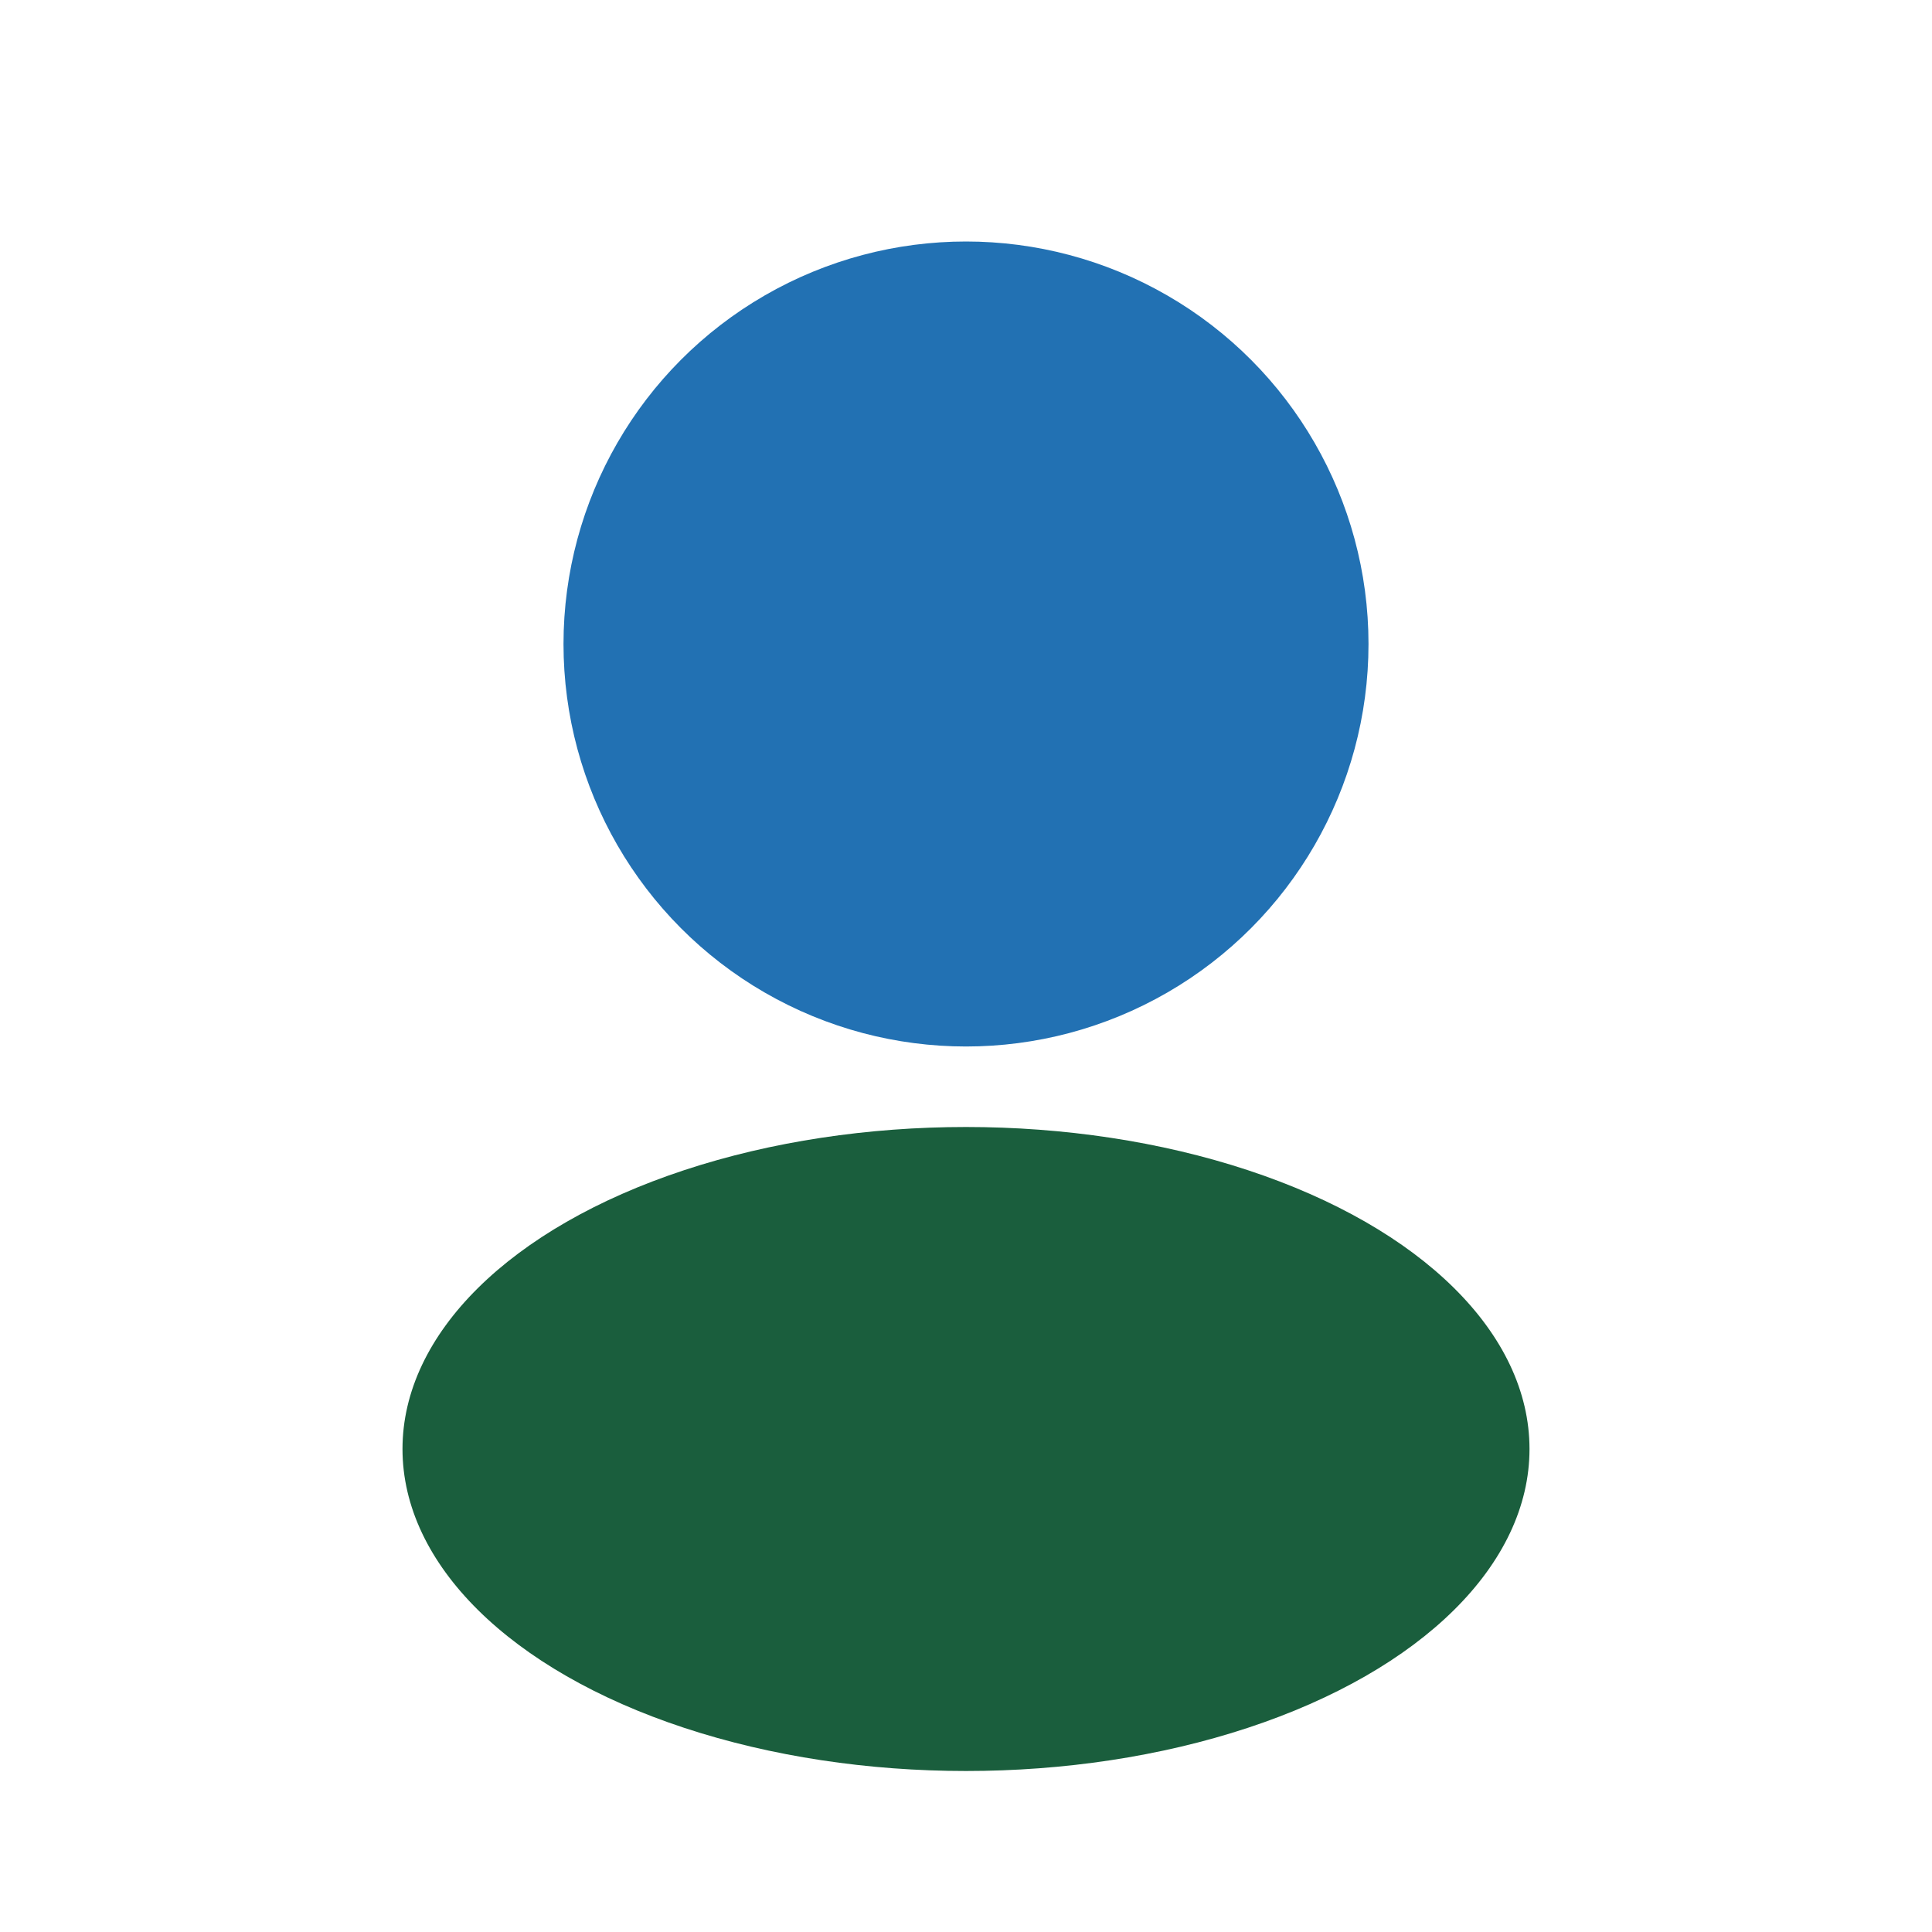
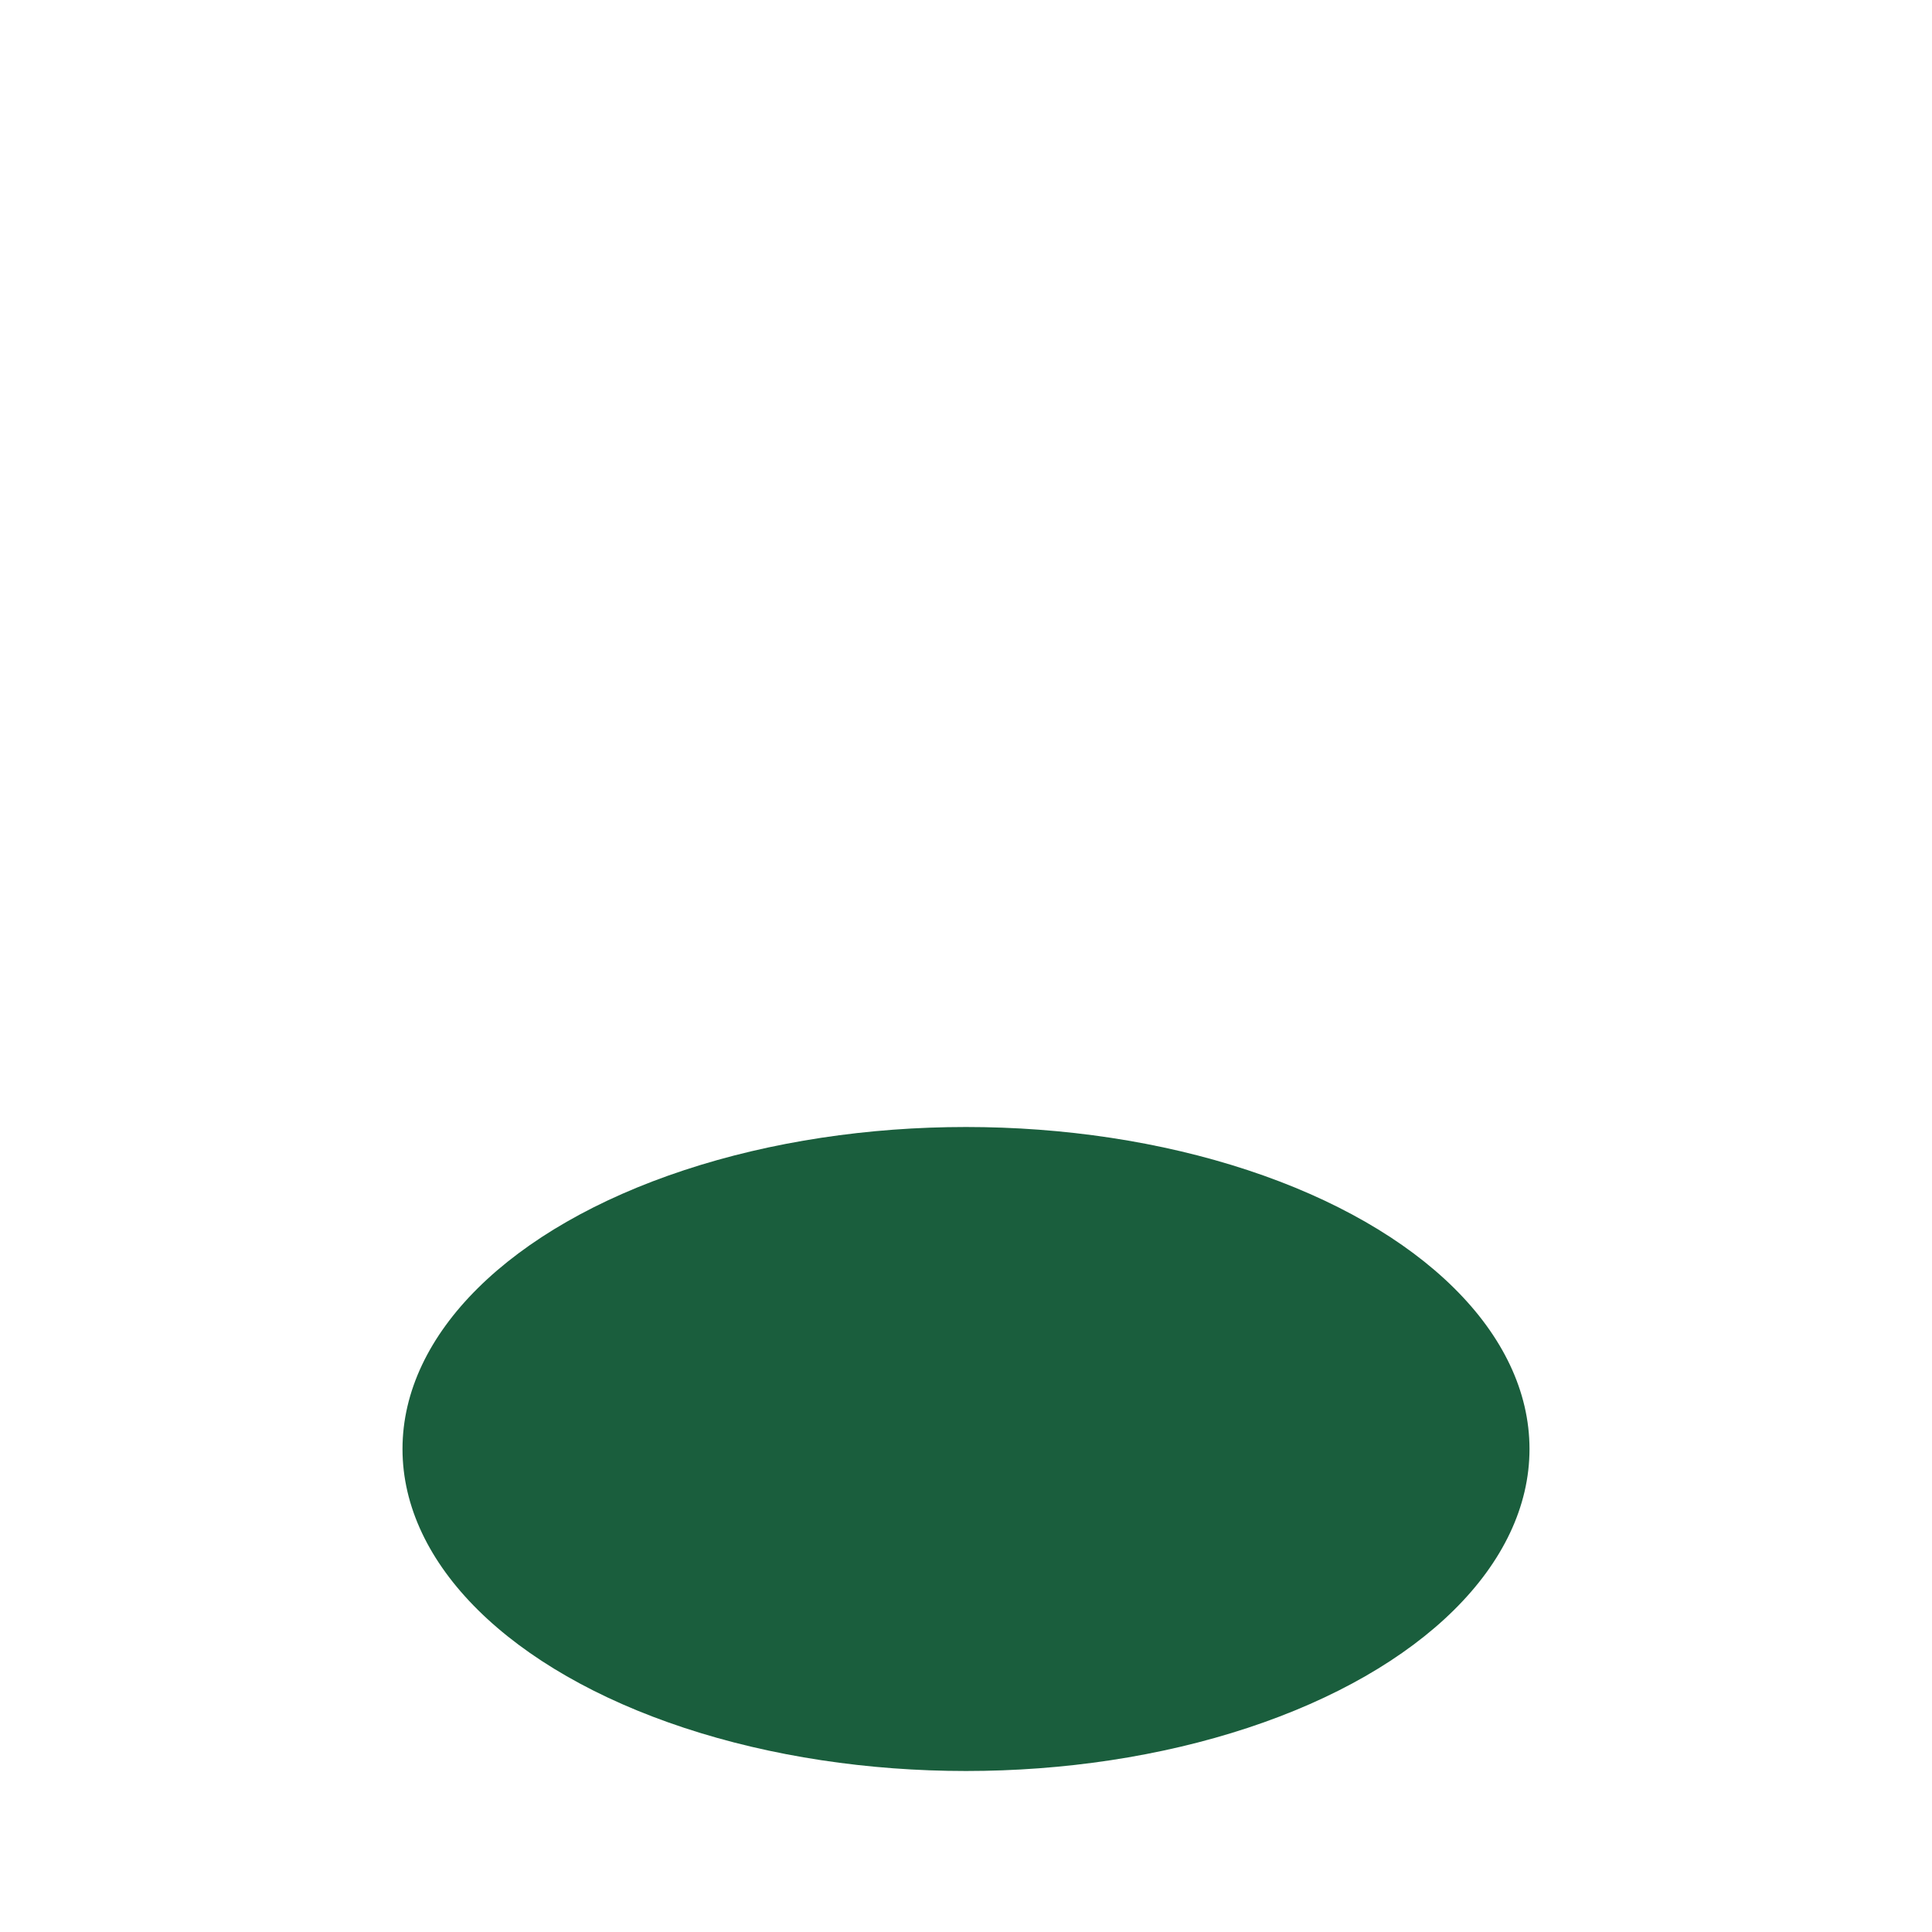
<svg xmlns="http://www.w3.org/2000/svg" width="24" height="24" viewBox="0 0 24 24">
-   <circle cx="12" cy="8" r="5" fill="#2271B3" />
  <ellipse cx="12" cy="18" rx="7" ry="4" fill="#1A5E3D" />
</svg>